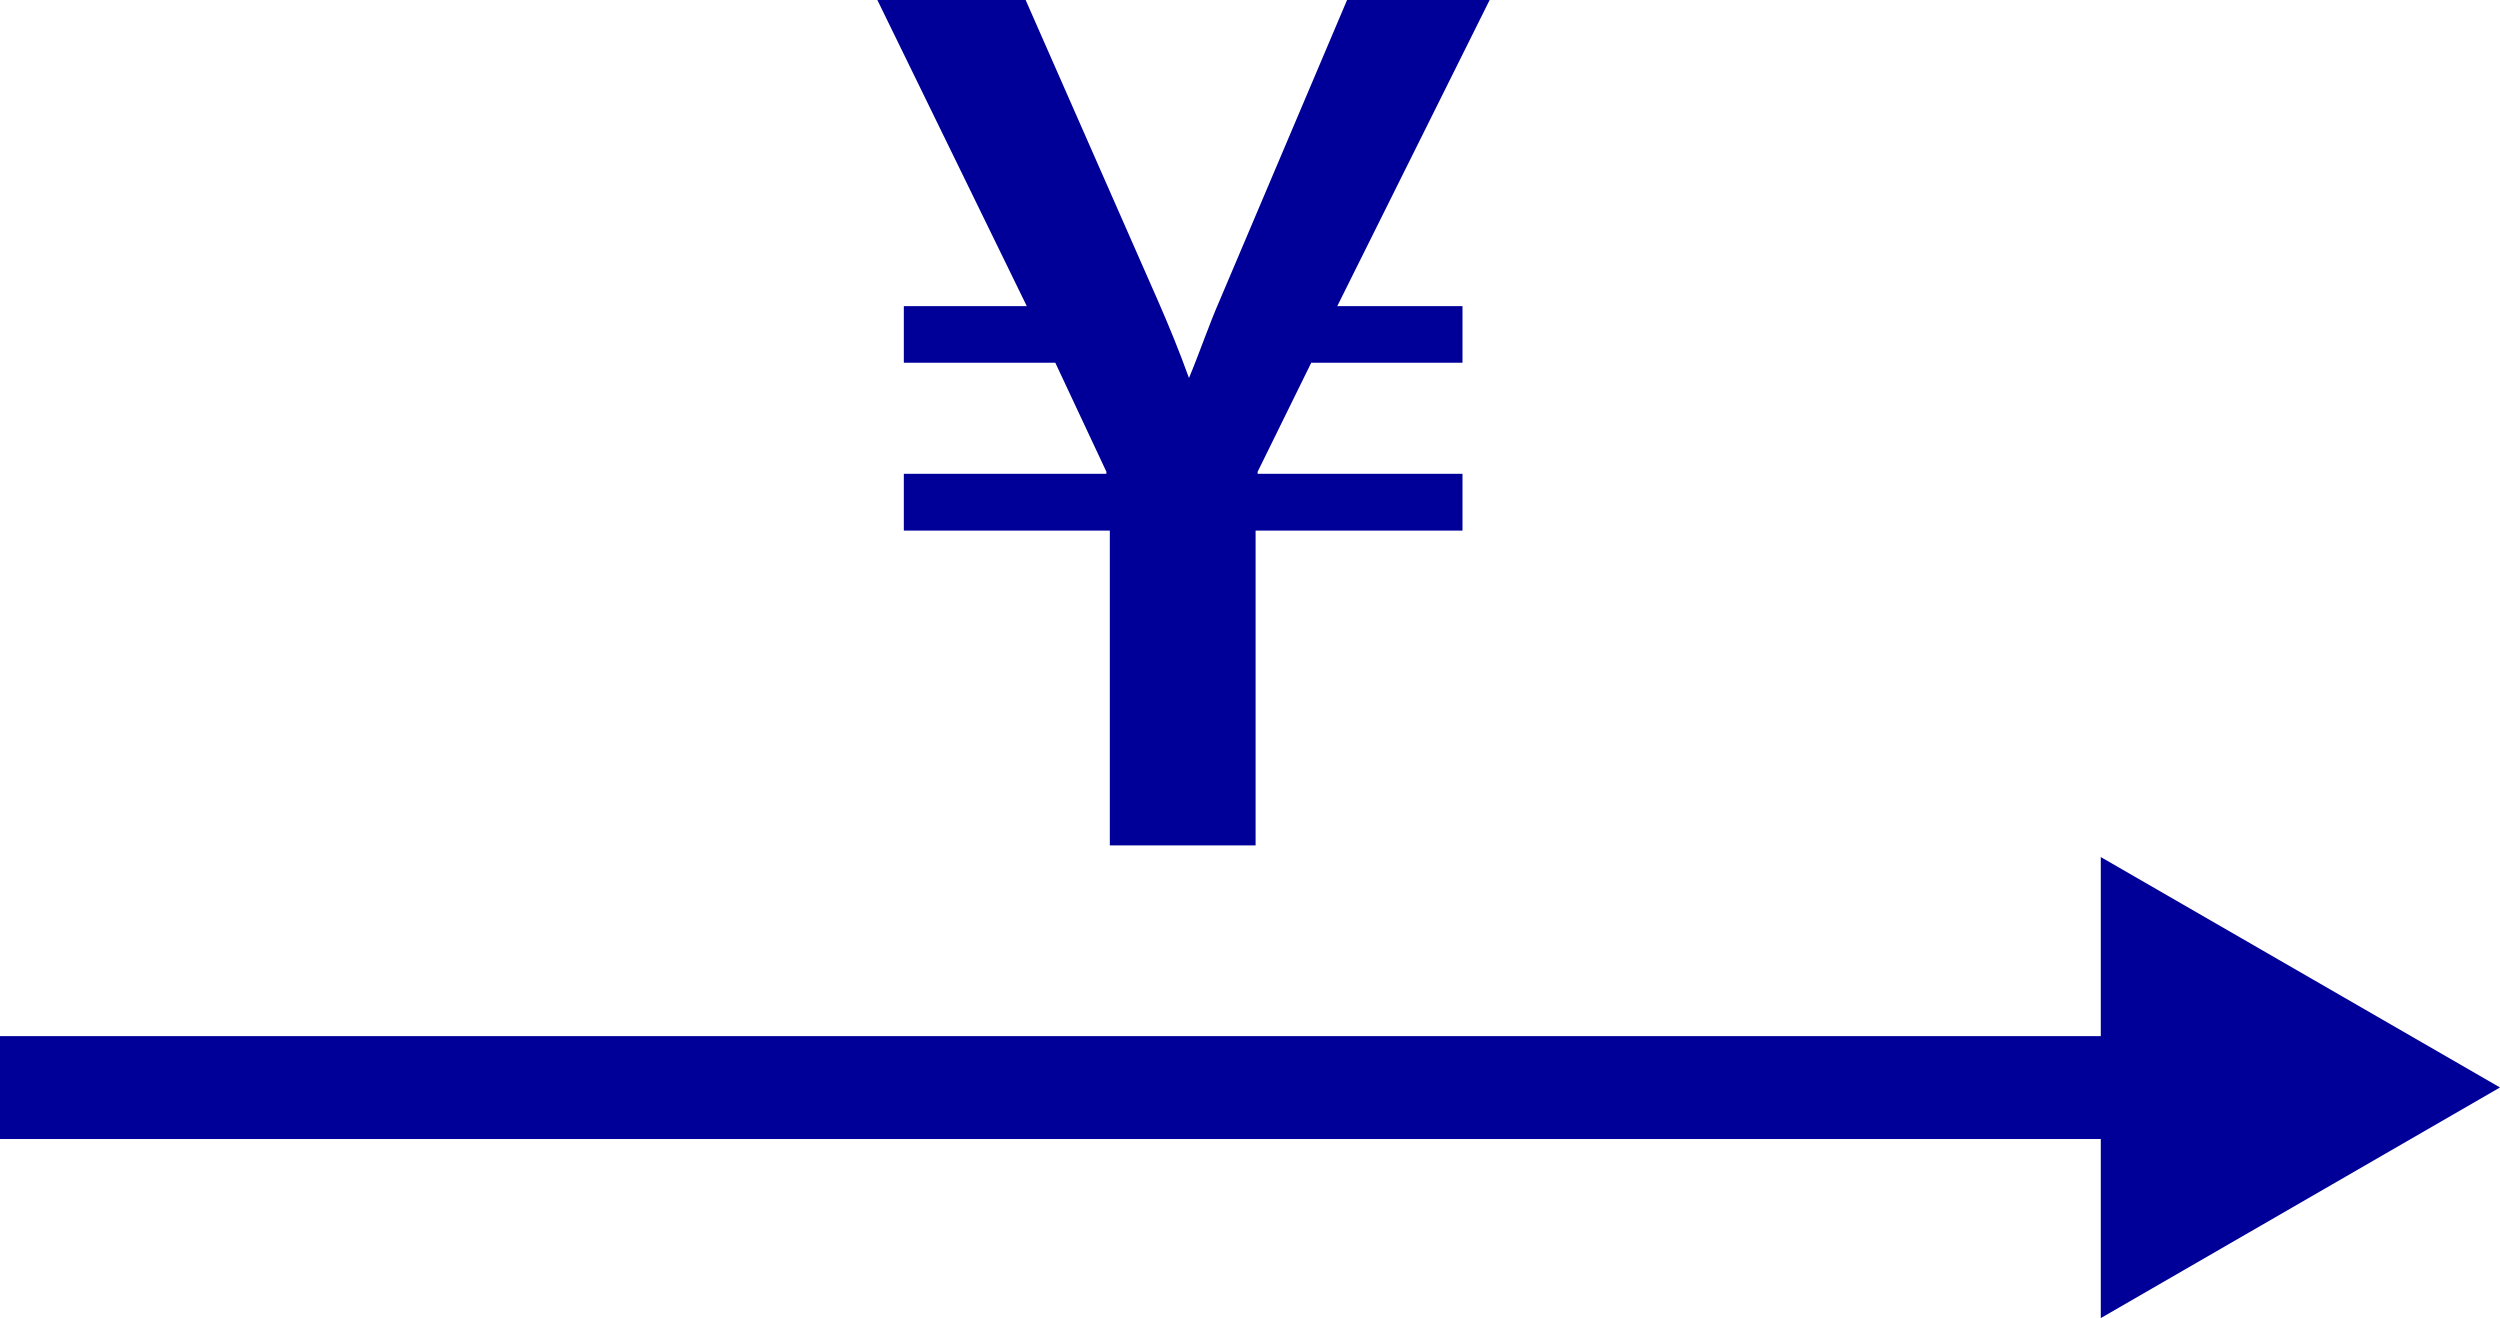
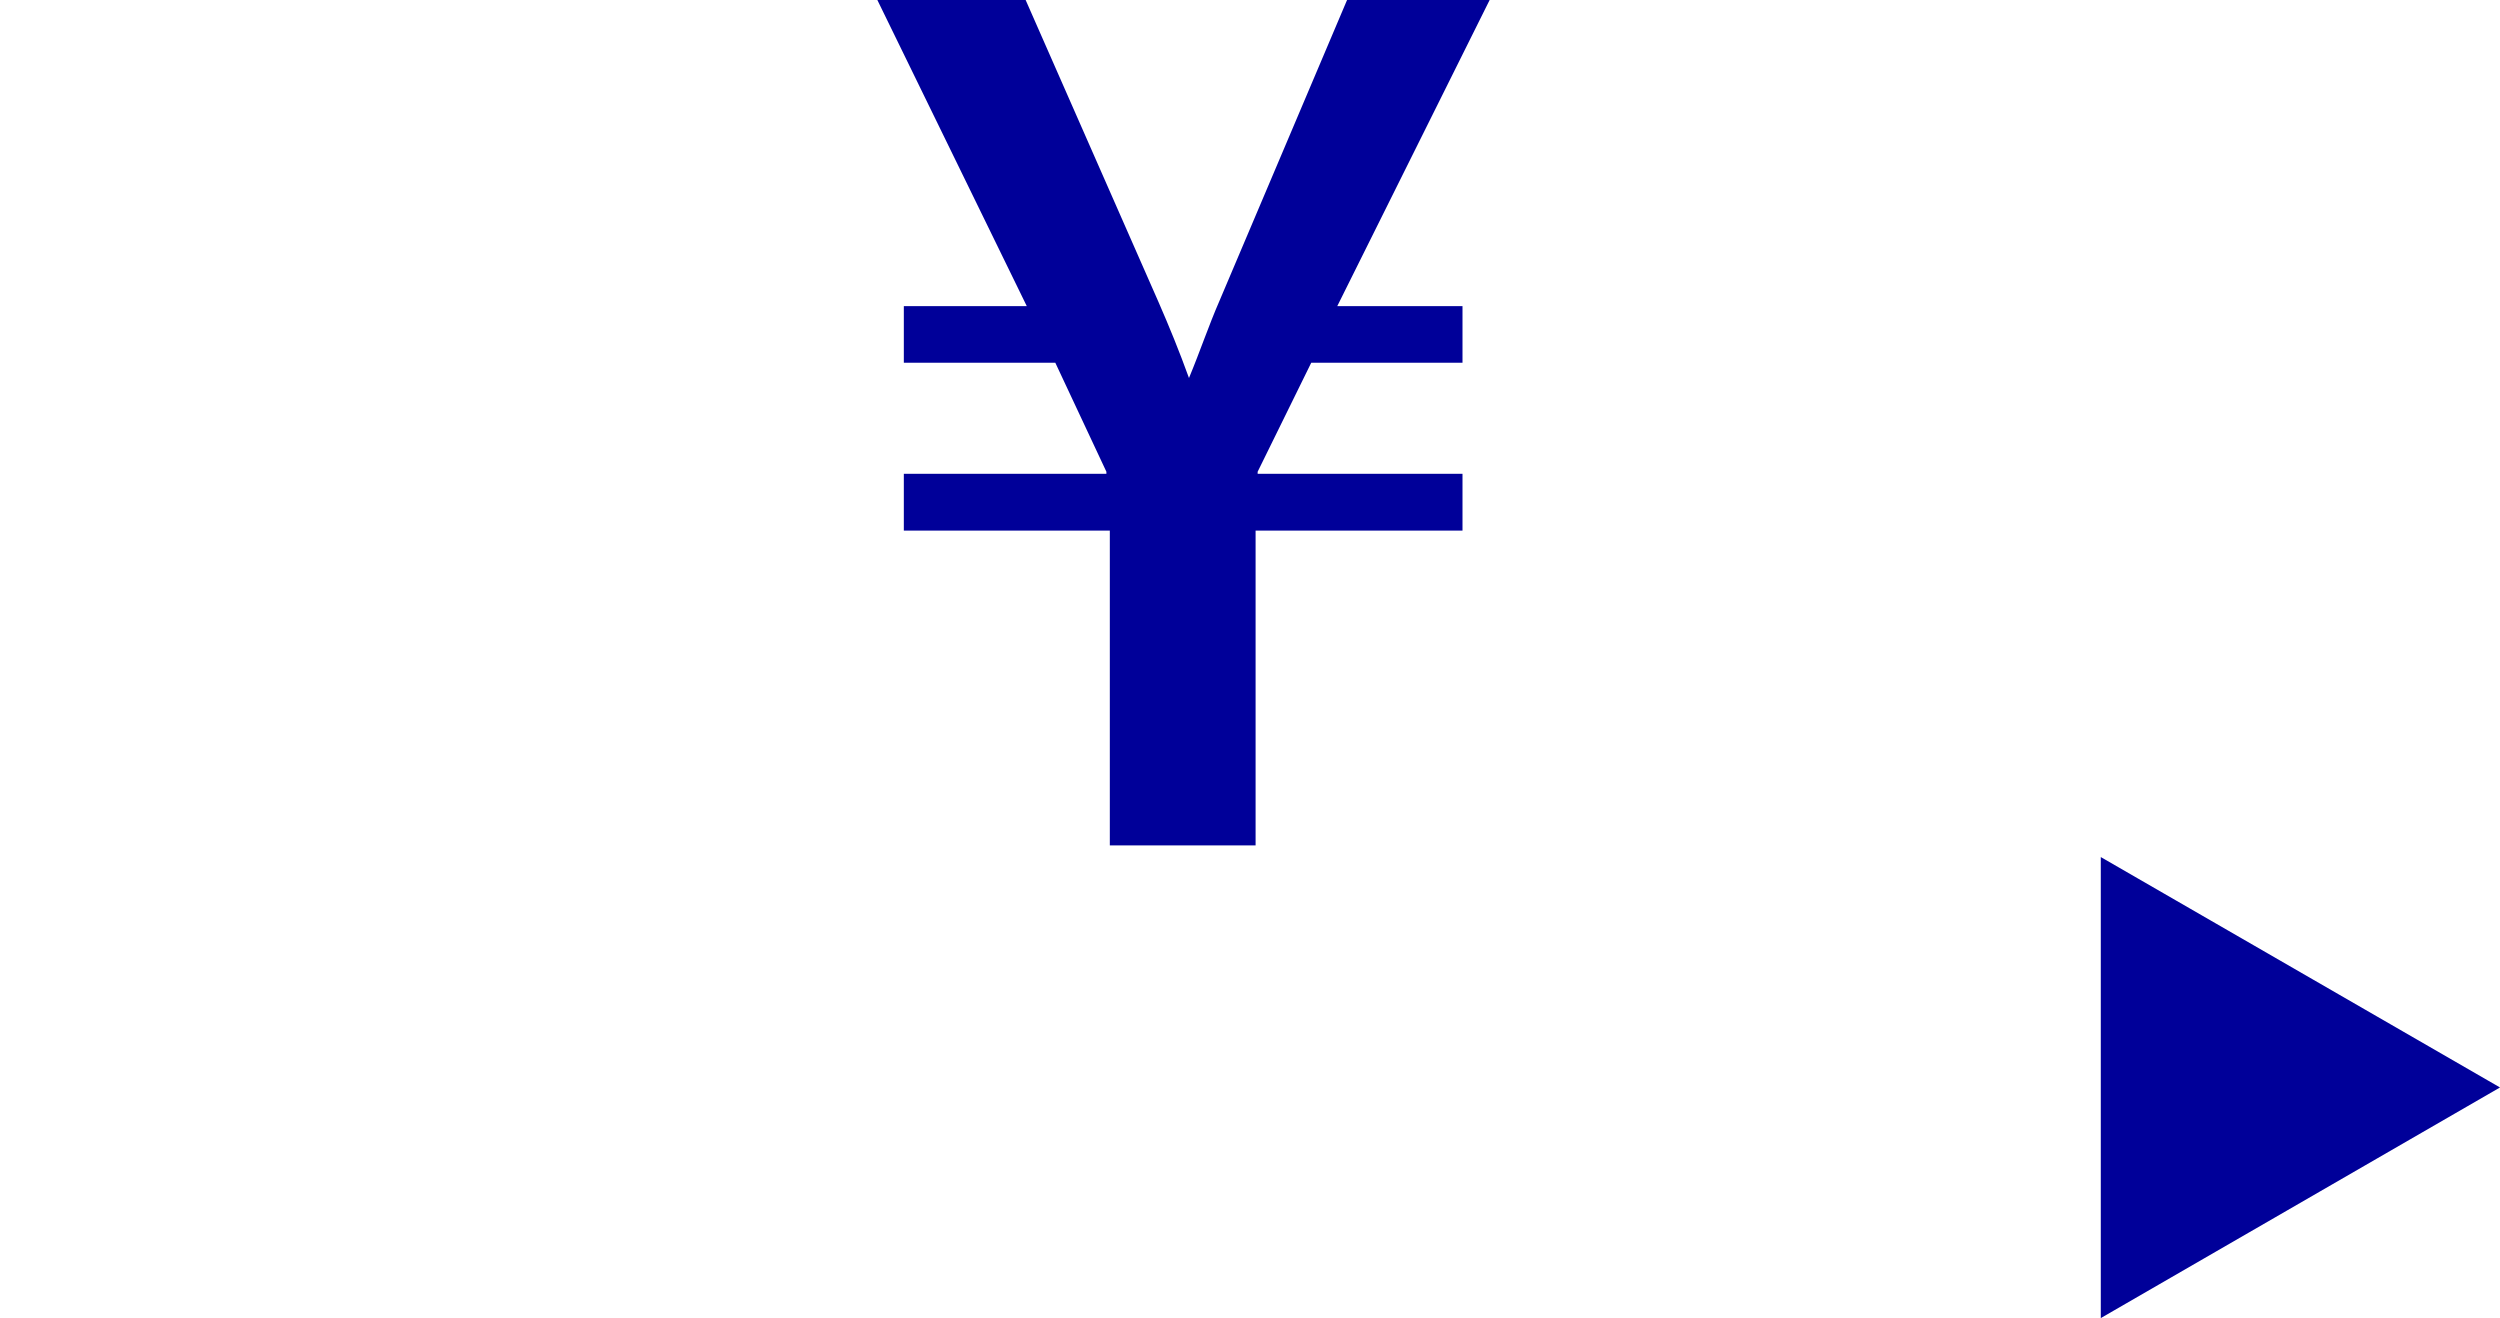
<svg xmlns="http://www.w3.org/2000/svg" id="_レイヤー_2" data-name="レイヤー_2" viewBox="0 0 109.59 57.78">
  <defs>
    <style>
      .cls-1 {
        fill: #009;
      }
    </style>
  </defs>
  <g id="_レイヤー_1-2" data-name="レイヤー_1">
    <g>
      <path class="cls-1" d="M58.62,13.42h5.49v2.48h-6.63l-2.35,4.78v.09h8.98v2.49h-9.07v13.8h-6.39v-13.8h-9.03v-2.49h8.88v-.09l-2.24-4.78h-6.64v-2.48h5.39L38.46,0h6.5l5.82,13.23c.48,1.1.91,2.15,1.34,3.34.48-1.15.86-2.29,1.34-3.39L59.05,0h6.25l-6.68,13.42Z" />
-       <rect class="cls-1" y="45.42" width="103.76" height="4.51" />
      <polygon class="cls-1" points="109.59 47.67 92.09 37.57 92.09 57.78 109.59 47.67" />
    </g>
  </g>
</svg>